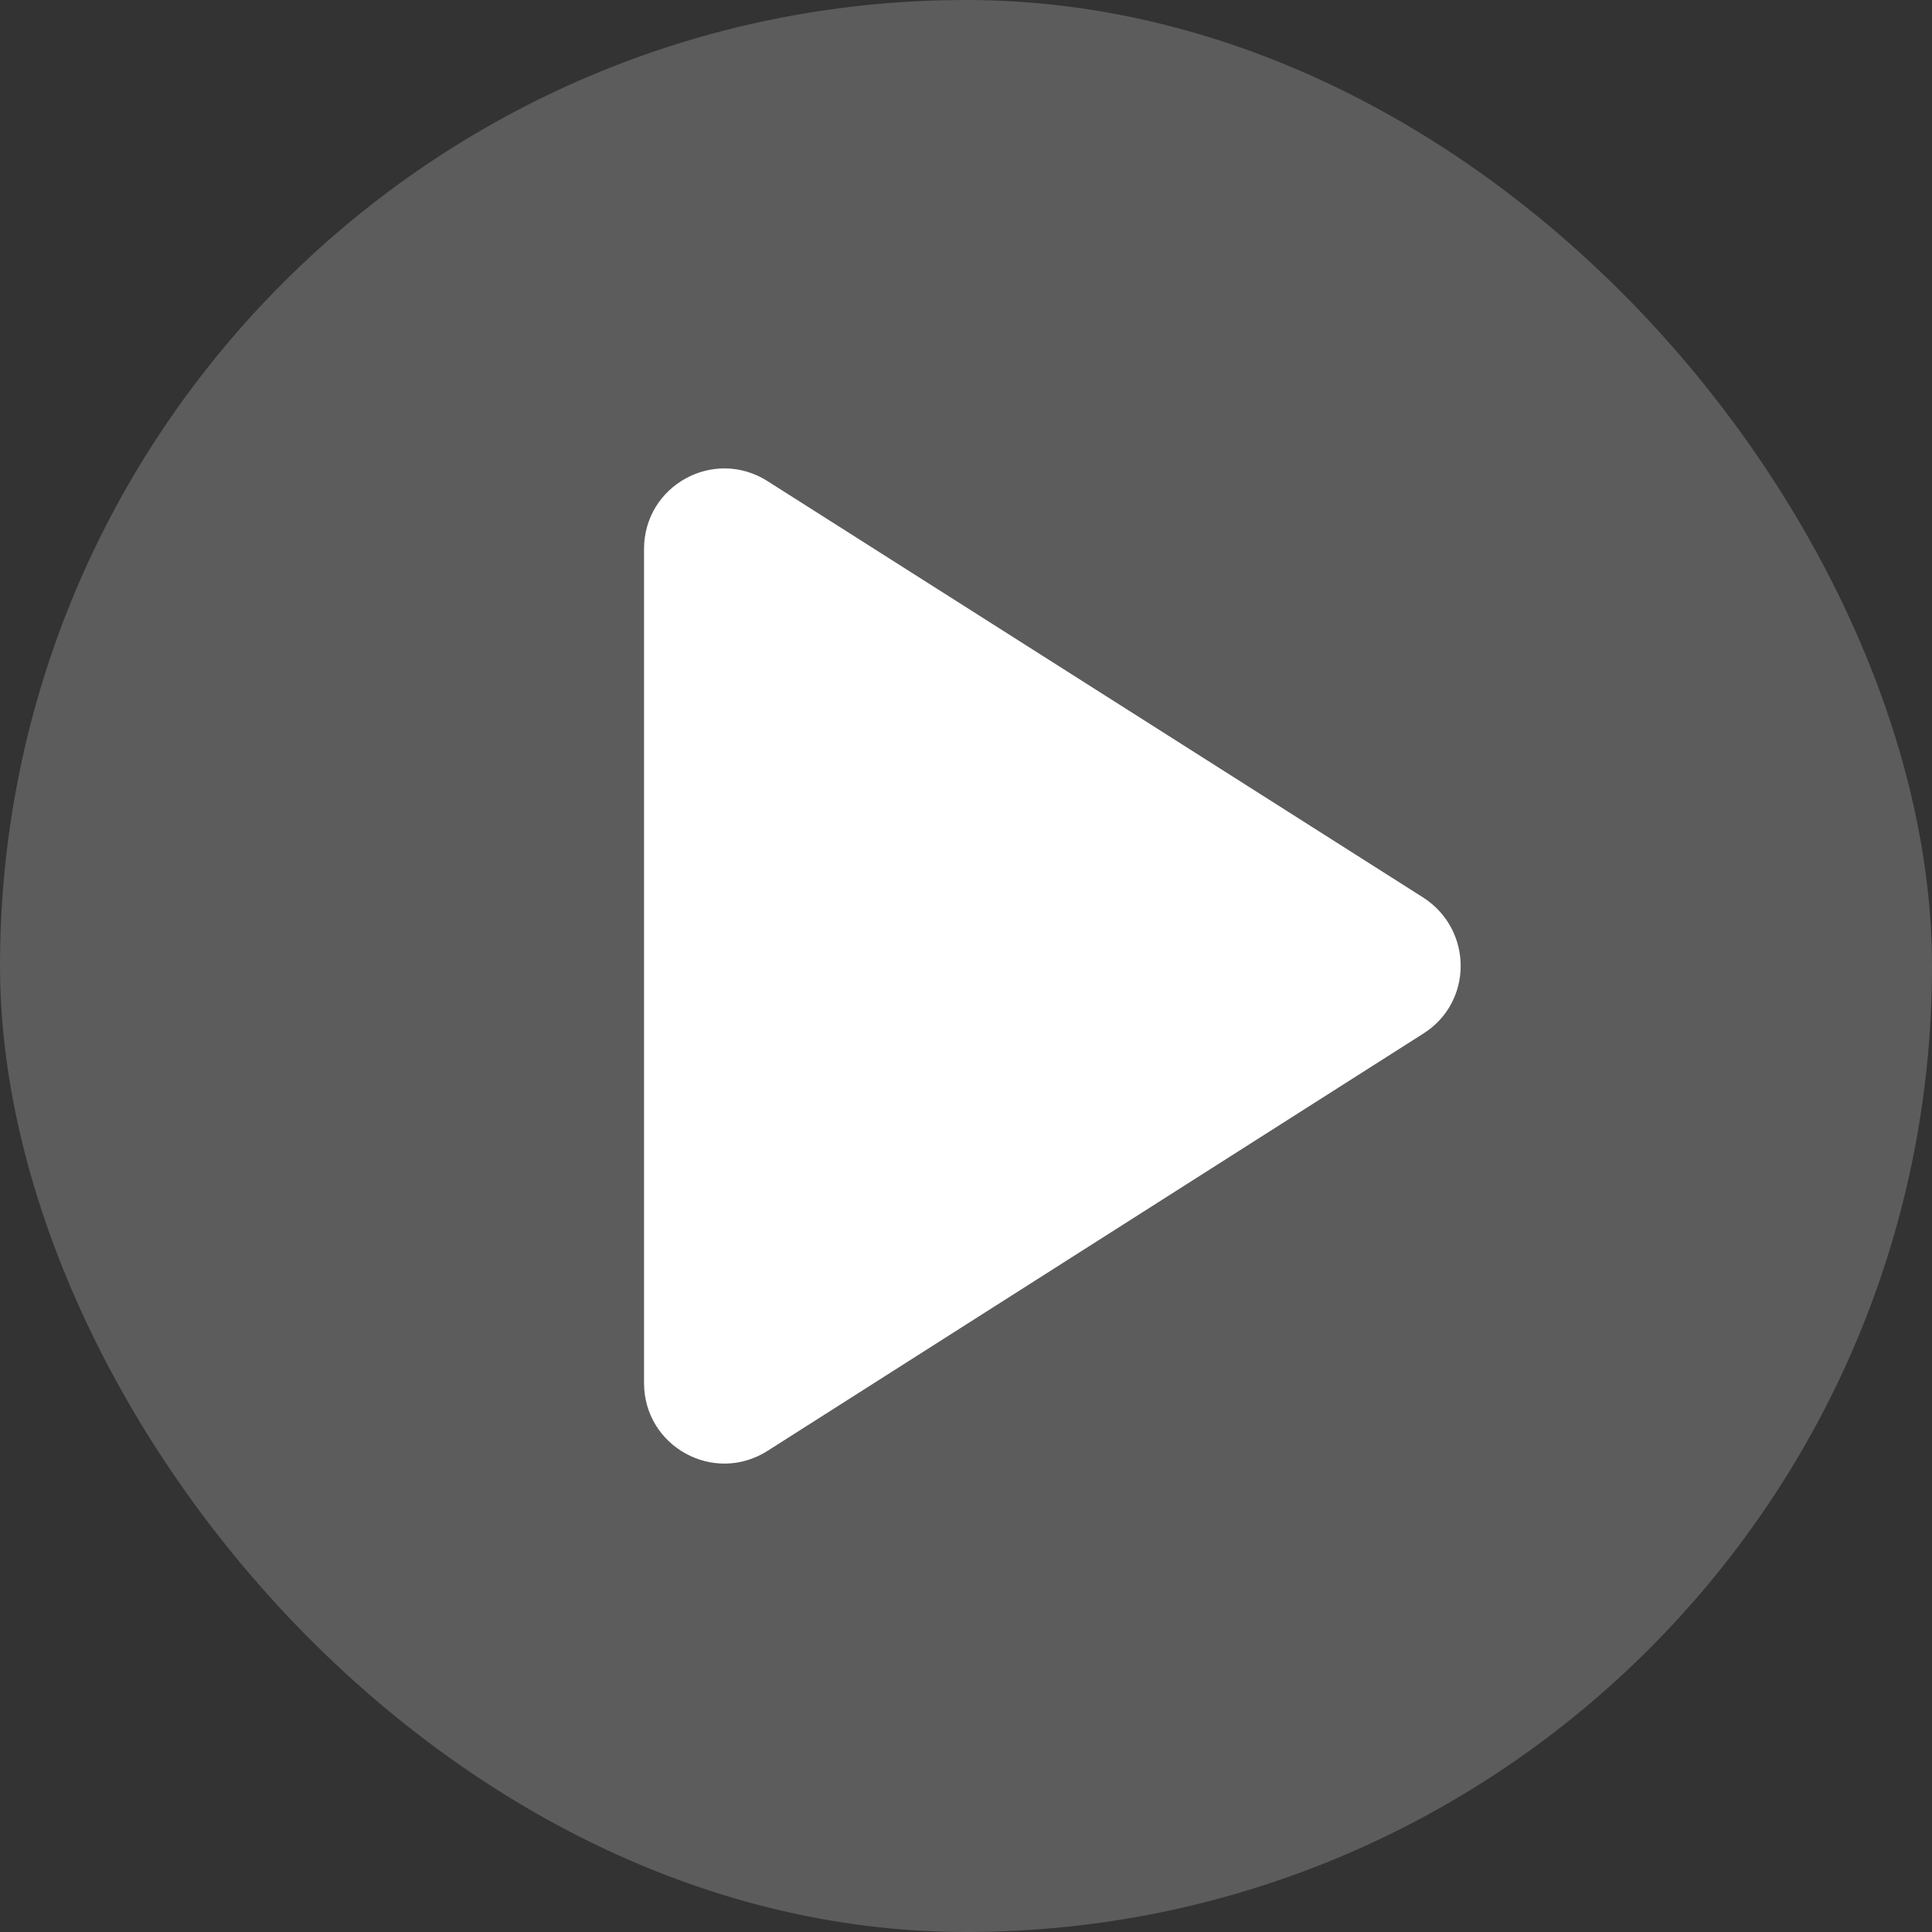
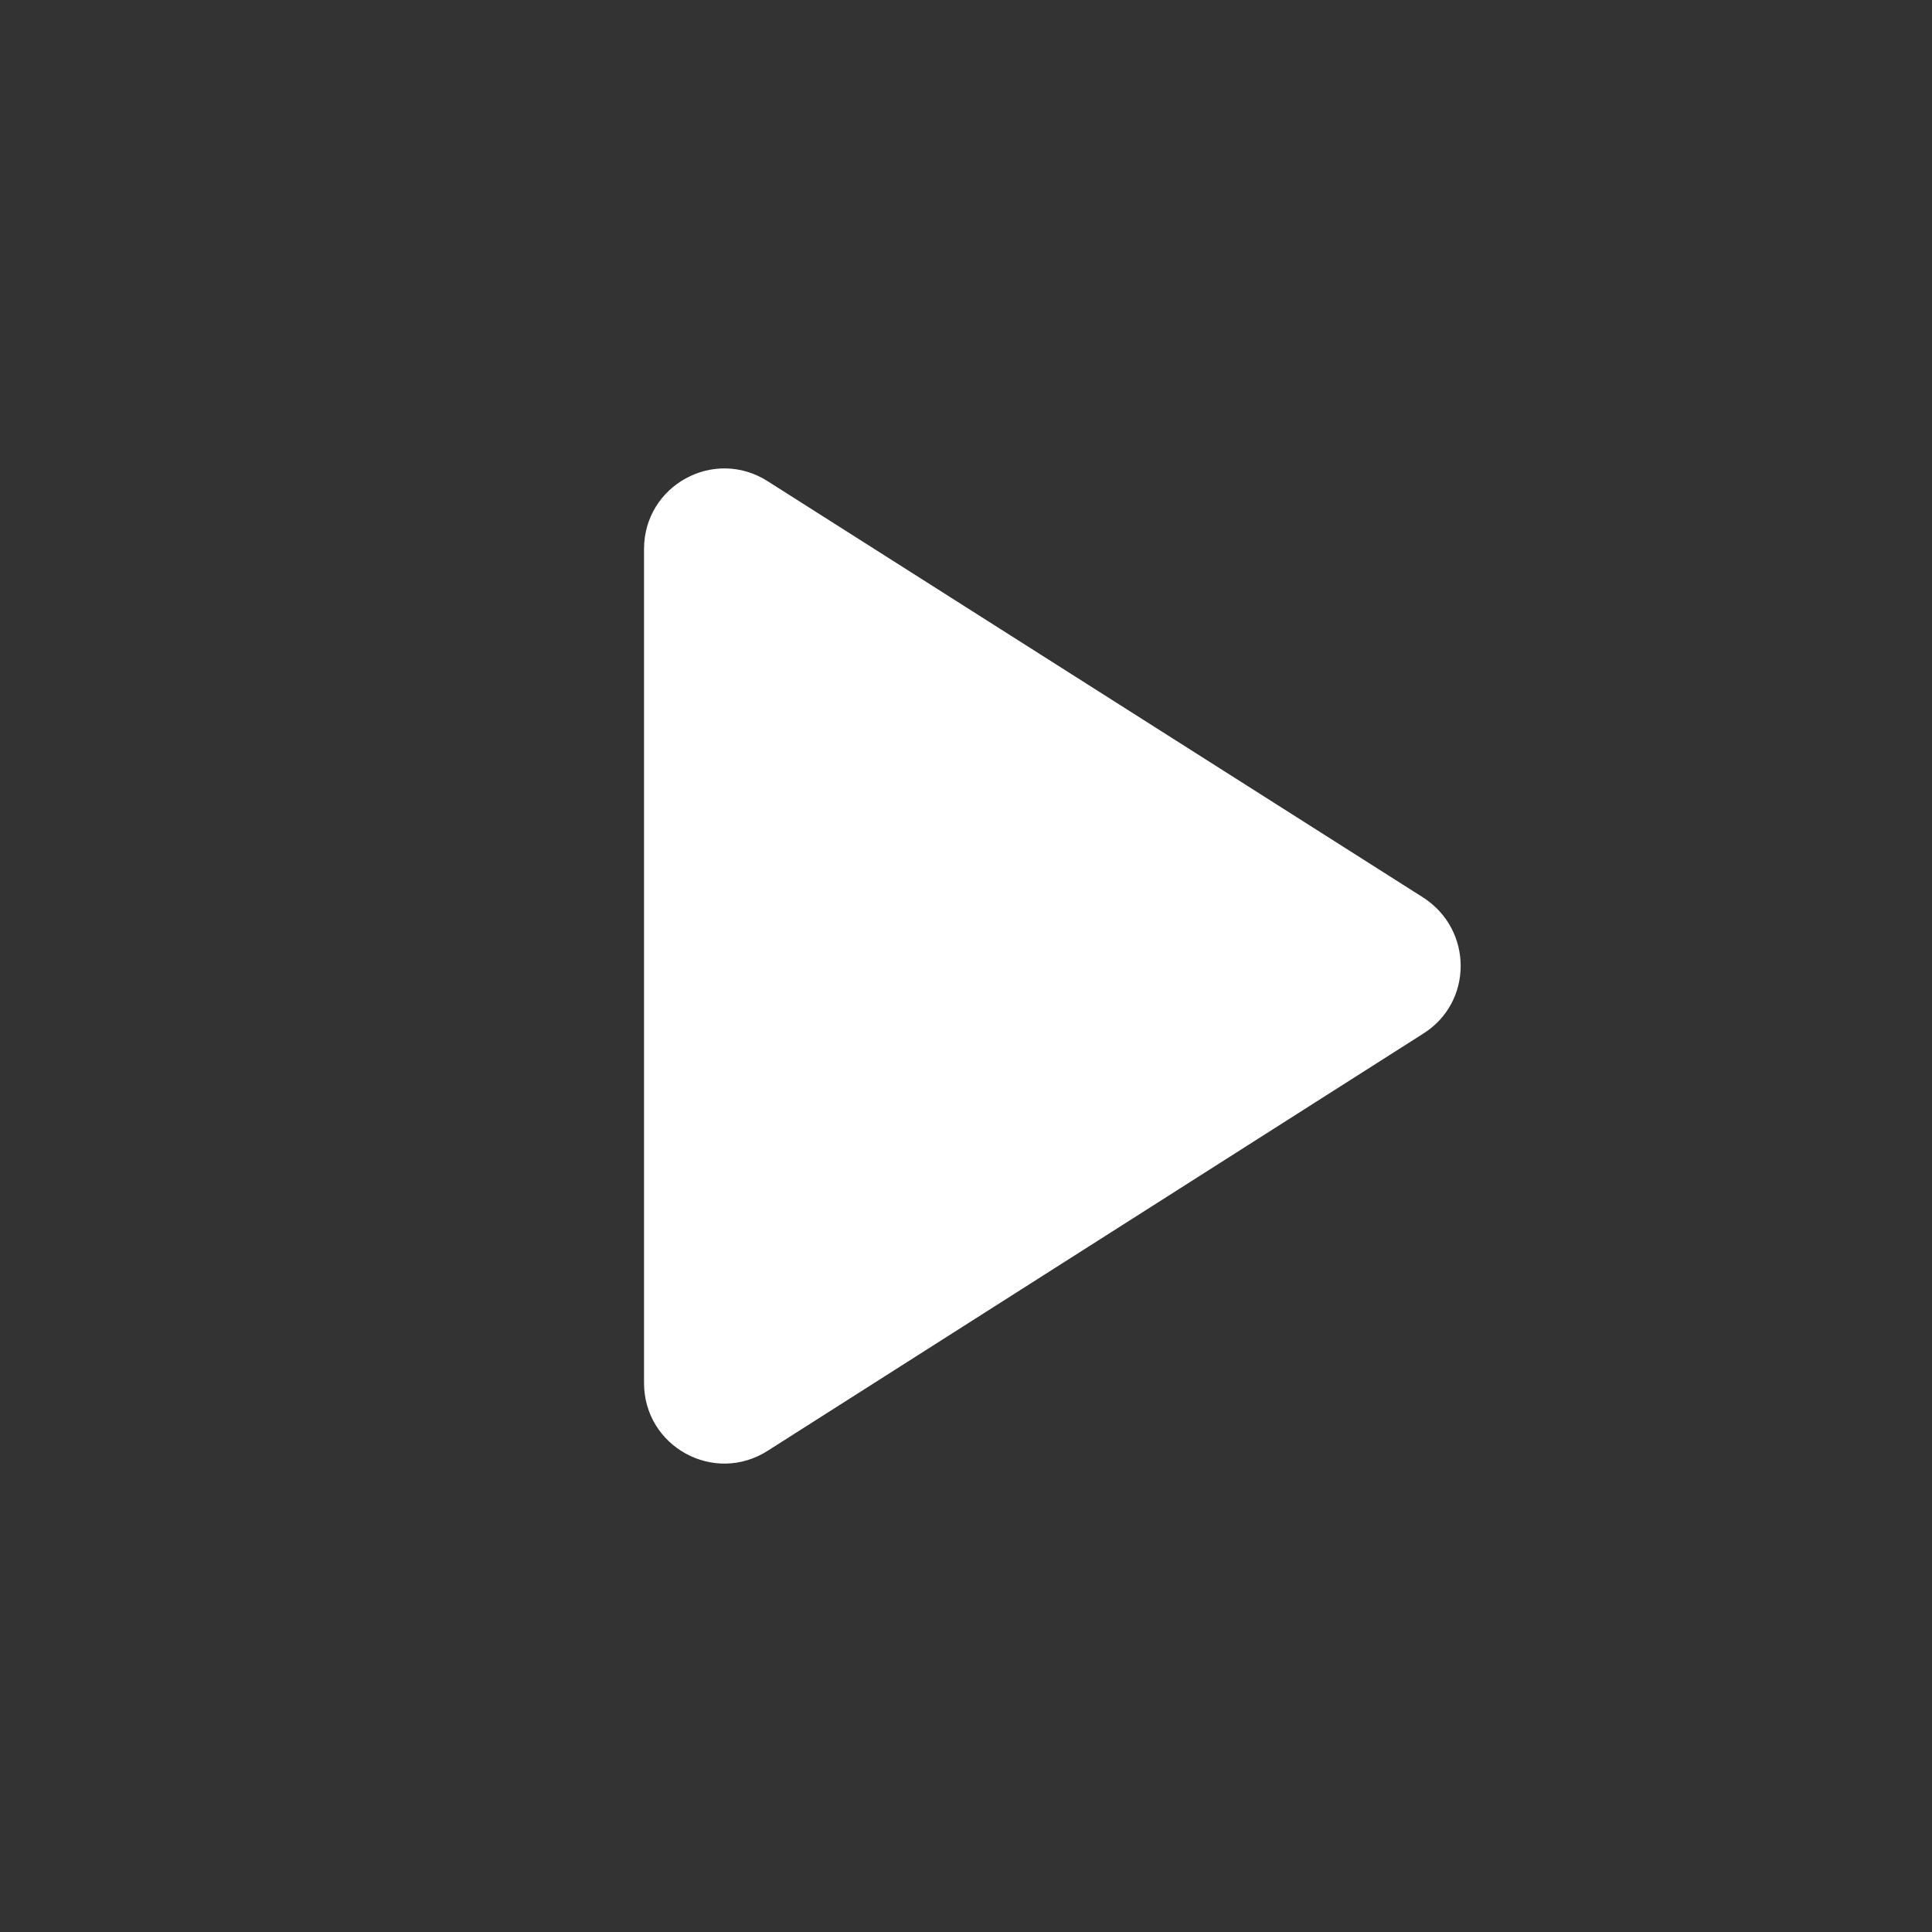
<svg xmlns="http://www.w3.org/2000/svg" width="40" height="40" viewBox="0 0 40 40" fill="none">
  <rect x="0" y="0" width="40" height="40" fill="#333333" stroke="none" />
-   <rect width="40" height="40" rx="20" fill="white" fill-opacity="0.2" />
  <path d="M13.334 11.367V28.633C13.334 29.95 14.784 30.75 15.9 30.033L29.467 21.4C30.5 20.75 30.5 19.25 29.467 18.583L15.9 9.967C14.784 9.25 13.334 10.05 13.334 11.367Z" fill="white" />
</svg>